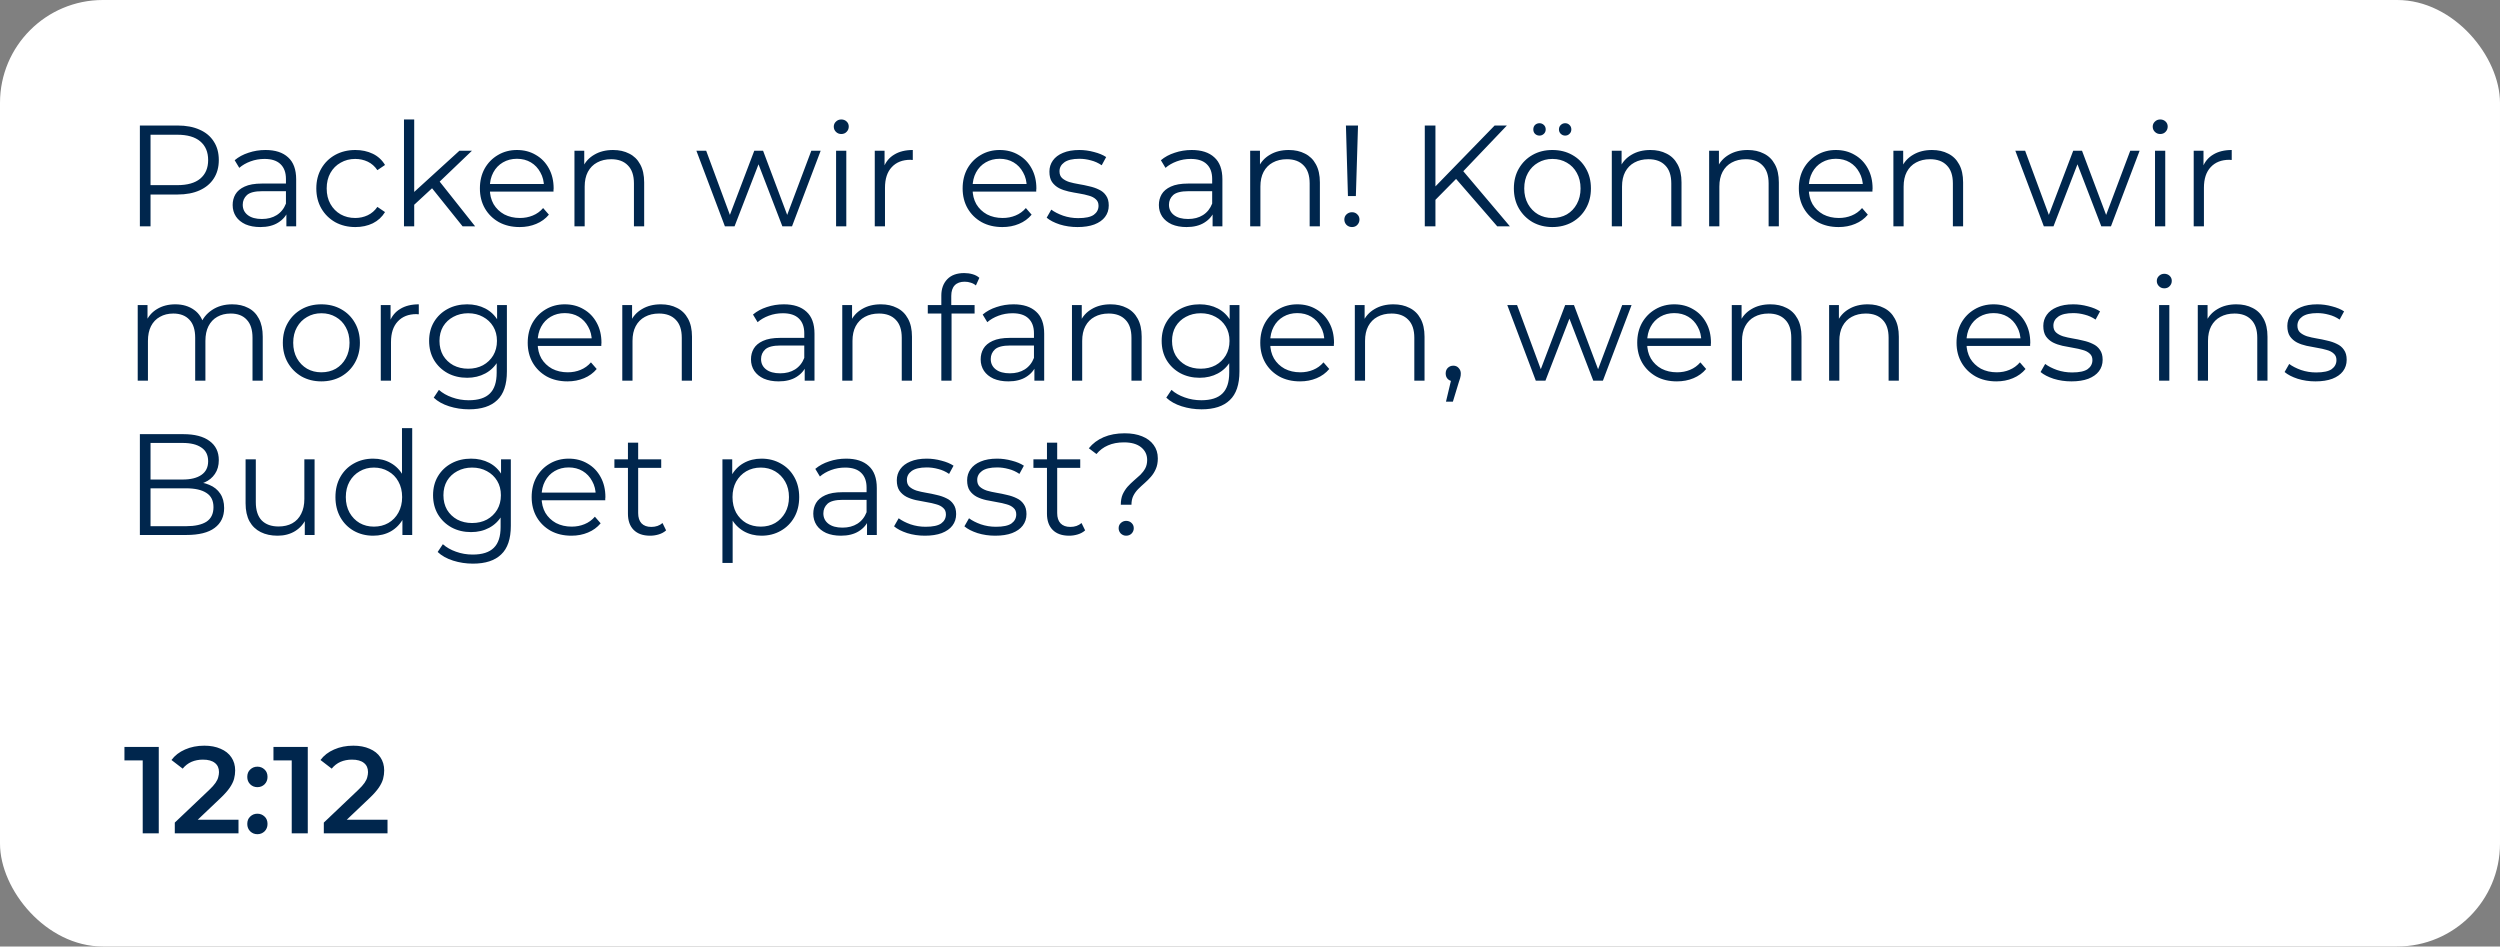
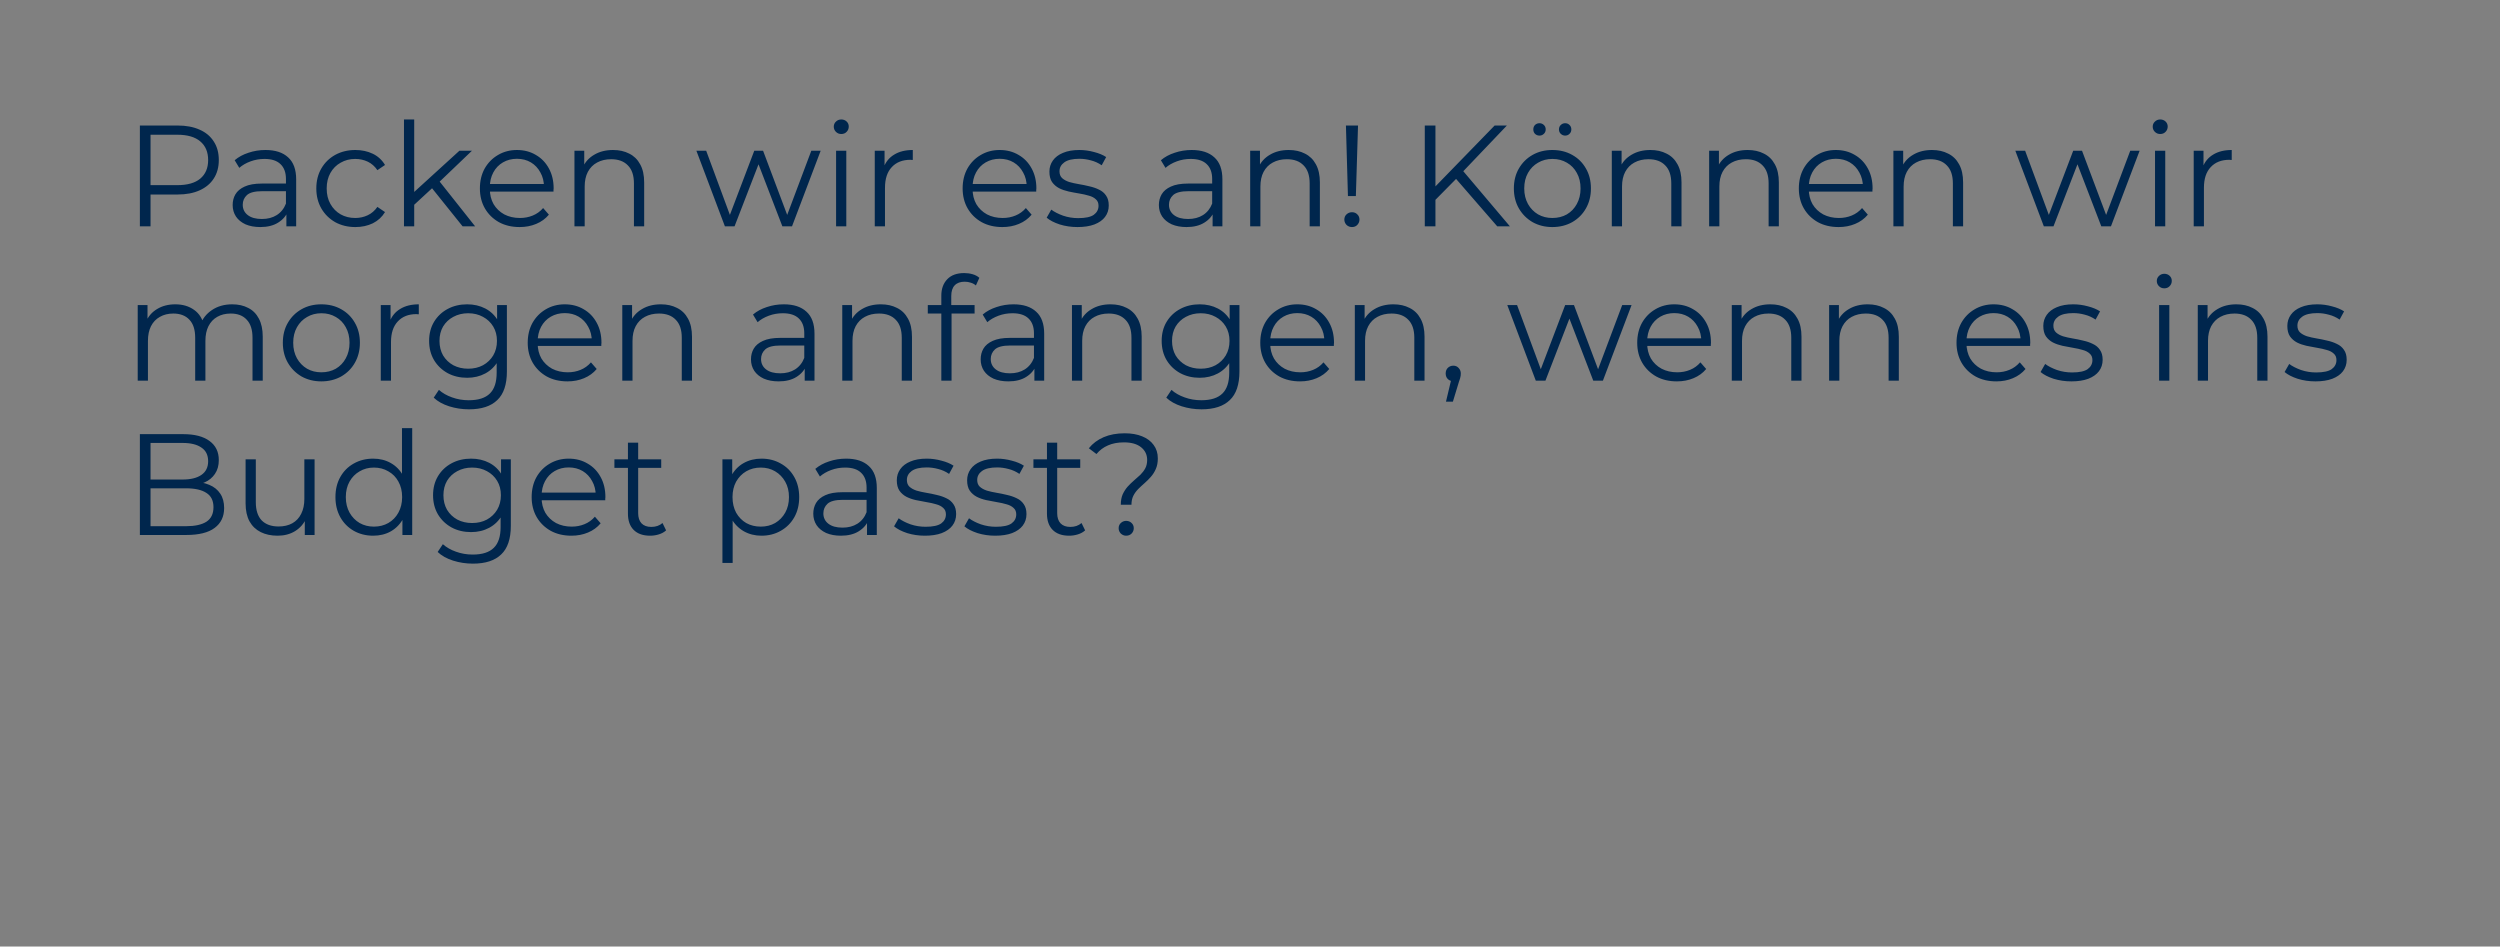
<svg xmlns="http://www.w3.org/2000/svg" width="243" height="92" viewBox="0 0 243 92" fill="none">
  <rect x="0" y="0" width="243" height="92" fill="#808080" stroke="none" />
-   <rect width="243" height="92" rx="10" fill="white" />
  <path d="M13.596 22V12.2H17.264C18.095 12.2 18.809 12.335 19.406 12.606C20.003 12.867 20.461 13.25 20.778 13.754C21.105 14.249 21.268 14.851 21.268 15.56C21.268 16.251 21.105 16.848 20.778 17.352C20.461 17.847 20.003 18.229 19.406 18.5C18.809 18.771 18.095 18.906 17.264 18.906H14.17L14.632 18.416V22H13.596ZM14.632 18.5L14.17 17.996H17.236C18.216 17.996 18.958 17.786 19.462 17.366C19.975 16.937 20.232 16.335 20.232 15.56C20.232 14.776 19.975 14.169 19.462 13.74C18.958 13.311 18.216 13.096 17.236 13.096H14.17L14.632 12.606V18.5ZM27.836 22V20.376L27.794 20.11V17.394C27.794 16.769 27.616 16.288 27.262 15.952C26.916 15.616 26.398 15.448 25.708 15.448C25.232 15.448 24.779 15.527 24.35 15.686C23.92 15.845 23.556 16.055 23.258 16.316L22.81 15.574C23.183 15.257 23.631 15.014 24.154 14.846C24.676 14.669 25.227 14.58 25.806 14.58C26.758 14.58 27.49 14.818 28.004 15.294C28.526 15.761 28.788 16.475 28.788 17.436V22H27.836ZM25.302 22.07C24.751 22.07 24.27 21.981 23.86 21.804C23.458 21.617 23.15 21.365 22.936 21.048C22.721 20.721 22.614 20.348 22.614 19.928C22.614 19.545 22.702 19.2 22.88 18.892C23.066 18.575 23.365 18.323 23.776 18.136C24.196 17.94 24.756 17.842 25.456 17.842H27.99V18.584H25.484C24.774 18.584 24.28 18.71 24 18.962C23.729 19.214 23.594 19.527 23.594 19.9C23.594 20.32 23.757 20.656 24.084 20.908C24.41 21.16 24.868 21.286 25.456 21.286C26.016 21.286 26.496 21.16 26.898 20.908C27.308 20.647 27.607 20.273 27.794 19.788L28.018 20.474C27.831 20.959 27.504 21.347 27.038 21.636C26.58 21.925 26.002 22.07 25.302 22.07ZM34.54 22.07C33.812 22.07 33.158 21.911 32.58 21.594C32.01 21.267 31.562 20.824 31.236 20.264C30.909 19.695 30.746 19.046 30.746 18.318C30.746 17.581 30.909 16.932 31.236 16.372C31.562 15.812 32.01 15.373 32.58 15.056C33.158 14.739 33.812 14.58 34.54 14.58C35.165 14.58 35.73 14.701 36.234 14.944C36.738 15.187 37.134 15.551 37.424 16.036L36.682 16.54C36.43 16.167 36.117 15.891 35.744 15.714C35.37 15.537 34.964 15.448 34.526 15.448C34.003 15.448 33.532 15.569 33.112 15.812C32.692 16.045 32.36 16.377 32.118 16.806C31.875 17.235 31.754 17.739 31.754 18.318C31.754 18.897 31.875 19.401 32.118 19.83C32.36 20.259 32.692 20.595 33.112 20.838C33.532 21.071 34.003 21.188 34.526 21.188C34.964 21.188 35.37 21.099 35.744 20.922C36.117 20.745 36.43 20.474 36.682 20.11L37.424 20.614C37.134 21.09 36.738 21.454 36.234 21.706C35.73 21.949 35.165 22.07 34.54 22.07ZM40.051 20.096L40.079 18.822L44.657 14.65H45.875L42.641 17.744L42.081 18.22L40.051 20.096ZM39.267 22V11.612H40.261V22H39.267ZM44.965 22L41.899 18.178L42.543 17.408L46.183 22H44.965ZM50.51 22.07C49.745 22.07 49.073 21.911 48.494 21.594C47.915 21.267 47.463 20.824 47.136 20.264C46.809 19.695 46.646 19.046 46.646 18.318C46.646 17.59 46.8 16.946 47.108 16.386C47.425 15.826 47.855 15.387 48.396 15.07C48.947 14.743 49.563 14.58 50.244 14.58C50.935 14.58 51.546 14.739 52.078 15.056C52.619 15.364 53.044 15.803 53.352 16.372C53.66 16.932 53.814 17.581 53.814 18.318C53.814 18.365 53.809 18.416 53.8 18.472C53.8 18.519 53.8 18.57 53.8 18.626H47.402V17.884H53.268L52.876 18.178C52.876 17.646 52.759 17.175 52.526 16.764C52.302 16.344 51.994 16.017 51.602 15.784C51.21 15.551 50.757 15.434 50.244 15.434C49.74 15.434 49.287 15.551 48.886 15.784C48.485 16.017 48.172 16.344 47.948 16.764C47.724 17.184 47.612 17.665 47.612 18.206V18.36C47.612 18.92 47.733 19.415 47.976 19.844C48.228 20.264 48.573 20.595 49.012 20.838C49.46 21.071 49.969 21.188 50.538 21.188C50.986 21.188 51.401 21.109 51.784 20.95C52.176 20.791 52.512 20.549 52.792 20.222L53.352 20.866C53.025 21.258 52.615 21.557 52.12 21.762C51.635 21.967 51.098 22.07 50.51 22.07ZM59.589 14.58C60.187 14.58 60.709 14.697 61.157 14.93C61.614 15.154 61.969 15.499 62.221 15.966C62.483 16.433 62.613 17.021 62.613 17.73V22H61.619V17.828C61.619 17.053 61.423 16.47 61.031 16.078C60.648 15.677 60.107 15.476 59.407 15.476C58.885 15.476 58.427 15.583 58.035 15.798C57.653 16.003 57.354 16.307 57.139 16.708C56.934 17.1 56.831 17.576 56.831 18.136V22H55.837V14.65H56.789V16.666L56.635 16.288C56.868 15.756 57.242 15.341 57.755 15.042C58.269 14.734 58.88 14.58 59.589 14.58ZM70.46 22L67.688 14.65H68.64L71.16 21.468H70.726L73.316 14.65H74.17L76.732 21.468H76.298L78.86 14.65H79.77L76.984 22H76.046L73.582 15.588H73.876L71.398 22H70.46ZM81.267 22V14.65H82.261V22H81.267ZM81.771 13.026C81.566 13.026 81.393 12.956 81.253 12.816C81.113 12.676 81.043 12.508 81.043 12.312C81.043 12.116 81.113 11.953 81.253 11.822C81.393 11.682 81.566 11.612 81.771 11.612C81.976 11.612 82.149 11.677 82.289 11.808C82.429 11.939 82.499 12.102 82.499 12.298C82.499 12.503 82.429 12.676 82.289 12.816C82.158 12.956 81.986 13.026 81.771 13.026ZM85.027 22V14.65H85.979V16.652L85.881 16.302C86.086 15.742 86.431 15.317 86.917 15.028C87.402 14.729 88.004 14.58 88.723 14.58V15.546C88.685 15.546 88.648 15.546 88.611 15.546C88.573 15.537 88.536 15.532 88.499 15.532C87.724 15.532 87.117 15.77 86.679 16.246C86.24 16.713 86.021 17.38 86.021 18.248V22H85.027ZM97.432 22.07C96.666 22.07 95.995 21.911 95.416 21.594C94.837 21.267 94.385 20.824 94.058 20.264C93.731 19.695 93.568 19.046 93.568 18.318C93.568 17.59 93.722 16.946 94.03 16.386C94.347 15.826 94.776 15.387 95.318 15.07C95.868 14.743 96.484 14.58 97.166 14.58C97.856 14.58 98.468 14.739 99 15.056C99.541 15.364 99.966 15.803 100.274 16.372C100.582 16.932 100.736 17.581 100.736 18.318C100.736 18.365 100.731 18.416 100.722 18.472C100.722 18.519 100.722 18.57 100.722 18.626H94.324V17.884H100.19L99.798 18.178C99.798 17.646 99.681 17.175 99.448 16.764C99.224 16.344 98.916 16.017 98.524 15.784C98.132 15.551 97.679 15.434 97.166 15.434C96.662 15.434 96.209 15.551 95.808 15.784C95.406 16.017 95.094 16.344 94.87 16.764C94.646 17.184 94.534 17.665 94.534 18.206V18.36C94.534 18.92 94.655 19.415 94.898 19.844C95.15 20.264 95.495 20.595 95.934 20.838C96.382 21.071 96.891 21.188 97.46 21.188C97.908 21.188 98.323 21.109 98.706 20.95C99.098 20.791 99.434 20.549 99.714 20.222L100.274 20.866C99.947 21.258 99.537 21.557 99.042 21.762C98.556 21.967 98.02 22.07 97.432 22.07ZM104.733 22.07C104.126 22.07 103.552 21.986 103.011 21.818C102.47 21.641 102.045 21.421 101.737 21.16L102.185 20.376C102.484 20.6 102.866 20.796 103.333 20.964C103.8 21.123 104.29 21.202 104.803 21.202C105.503 21.202 106.007 21.095 106.315 20.88C106.623 20.656 106.777 20.362 106.777 19.998C106.777 19.727 106.688 19.517 106.511 19.368C106.343 19.209 106.119 19.093 105.839 19.018C105.559 18.934 105.246 18.864 104.901 18.808C104.556 18.752 104.21 18.687 103.865 18.612C103.529 18.537 103.221 18.43 102.941 18.29C102.661 18.141 102.432 17.94 102.255 17.688C102.087 17.436 102.003 17.1 102.003 16.68C102.003 16.279 102.115 15.919 102.339 15.602C102.563 15.285 102.89 15.037 103.319 14.86C103.758 14.673 104.29 14.58 104.915 14.58C105.391 14.58 105.867 14.645 106.343 14.776C106.819 14.897 107.211 15.061 107.519 15.266L107.085 16.064C106.758 15.84 106.408 15.681 106.035 15.588C105.662 15.485 105.288 15.434 104.915 15.434C104.252 15.434 103.762 15.551 103.445 15.784C103.137 16.008 102.983 16.297 102.983 16.652C102.983 16.932 103.067 17.151 103.235 17.31C103.412 17.469 103.641 17.595 103.921 17.688C104.21 17.772 104.523 17.842 104.859 17.898C105.204 17.954 105.545 18.024 105.881 18.108C106.226 18.183 106.539 18.29 106.819 18.43C107.108 18.561 107.337 18.752 107.505 19.004C107.682 19.247 107.771 19.569 107.771 19.97C107.771 20.399 107.65 20.773 107.407 21.09C107.174 21.398 106.828 21.641 106.371 21.818C105.923 21.986 105.377 22.07 104.733 22.07ZM117.865 22V20.376L117.823 20.11V17.394C117.823 16.769 117.646 16.288 117.291 15.952C116.946 15.616 116.428 15.448 115.737 15.448C115.261 15.448 114.808 15.527 114.379 15.686C113.95 15.845 113.586 16.055 113.287 16.316L112.839 15.574C113.212 15.257 113.66 15.014 114.183 14.846C114.706 14.669 115.256 14.58 115.835 14.58C116.787 14.58 117.52 14.818 118.033 15.294C118.556 15.761 118.817 16.475 118.817 17.436V22H117.865ZM115.331 22.07C114.78 22.07 114.3 21.981 113.889 21.804C113.488 21.617 113.18 21.365 112.965 21.048C112.75 20.721 112.643 20.348 112.643 19.928C112.643 19.545 112.732 19.2 112.909 18.892C113.096 18.575 113.394 18.323 113.805 18.136C114.225 17.94 114.785 17.842 115.485 17.842H118.019V18.584H115.513C114.804 18.584 114.309 18.71 114.029 18.962C113.758 19.214 113.623 19.527 113.623 19.9C113.623 20.32 113.786 20.656 114.113 20.908C114.44 21.16 114.897 21.286 115.485 21.286C116.045 21.286 116.526 21.16 116.927 20.908C117.338 20.647 117.636 20.273 117.823 19.788L118.047 20.474C117.86 20.959 117.534 21.347 117.067 21.636C116.61 21.925 116.031 22.07 115.331 22.07ZM125.269 14.58C125.866 14.58 126.389 14.697 126.837 14.93C127.294 15.154 127.649 15.499 127.901 15.966C128.162 16.433 128.293 17.021 128.293 17.73V22H127.299V17.828C127.299 17.053 127.103 16.47 126.711 16.078C126.328 15.677 125.787 15.476 125.087 15.476C124.564 15.476 124.107 15.583 123.715 15.798C123.332 16.003 123.034 16.307 122.819 16.708C122.614 17.1 122.511 17.576 122.511 18.136V22H121.517V14.65H122.469V16.666L122.315 16.288C122.548 15.756 122.922 15.341 123.435 15.042C123.948 14.734 124.56 14.58 125.269 14.58ZM131.02 19.06L130.824 12.2H132L131.79 19.06H131.02ZM131.412 22.07C131.206 22.07 131.029 22 130.88 21.86C130.74 21.711 130.67 21.538 130.67 21.342C130.67 21.137 130.74 20.969 130.88 20.838C131.029 20.698 131.206 20.628 131.412 20.628C131.626 20.628 131.799 20.698 131.93 20.838C132.07 20.969 132.14 21.137 132.14 21.342C132.14 21.538 132.07 21.711 131.93 21.86C131.799 22 131.626 22.07 131.412 22.07ZM139.385 19.564L139.343 18.304L145.279 12.2H146.469L142.143 16.736L141.555 17.366L139.385 19.564ZM138.489 22V12.2H139.525V22H138.489ZM145.531 22L141.303 17.128L142.003 16.372L146.763 22H145.531ZM150.886 22.07C150.177 22.07 149.537 21.911 148.968 21.594C148.408 21.267 147.965 20.824 147.638 20.264C147.311 19.695 147.148 19.046 147.148 18.318C147.148 17.581 147.311 16.932 147.638 16.372C147.965 15.812 148.408 15.373 148.968 15.056C149.528 14.739 150.167 14.58 150.886 14.58C151.614 14.58 152.258 14.739 152.818 15.056C153.387 15.373 153.831 15.812 154.148 16.372C154.475 16.932 154.638 17.581 154.638 18.318C154.638 19.046 154.475 19.695 154.148 20.264C153.831 20.824 153.387 21.267 152.818 21.594C152.249 21.911 151.605 22.07 150.886 22.07ZM150.886 21.188C151.418 21.188 151.889 21.071 152.3 20.838C152.711 20.595 153.033 20.259 153.266 19.83C153.509 19.391 153.63 18.887 153.63 18.318C153.63 17.739 153.509 17.235 153.266 16.806C153.033 16.377 152.711 16.045 152.3 15.812C151.889 15.569 151.423 15.448 150.9 15.448C150.377 15.448 149.911 15.569 149.5 15.812C149.089 16.045 148.763 16.377 148.52 16.806C148.277 17.235 148.156 17.739 148.156 18.318C148.156 18.887 148.277 19.391 148.52 19.83C148.763 20.259 149.089 20.595 149.5 20.838C149.911 21.071 150.373 21.188 150.886 21.188ZM152.132 13.18C151.973 13.18 151.833 13.124 151.712 13.012C151.591 12.9 151.53 12.755 151.53 12.578C151.53 12.401 151.591 12.256 151.712 12.144C151.833 12.032 151.973 11.976 152.132 11.976C152.3 11.976 152.44 12.032 152.552 12.144C152.673 12.256 152.734 12.401 152.734 12.578C152.734 12.755 152.673 12.9 152.552 13.012C152.44 13.124 152.3 13.18 152.132 13.18ZM149.64 13.18C149.472 13.18 149.327 13.124 149.206 13.012C149.094 12.9 149.038 12.755 149.038 12.578C149.038 12.401 149.094 12.256 149.206 12.144C149.327 12.032 149.472 11.976 149.64 11.976C149.799 11.976 149.939 12.032 150.06 12.144C150.181 12.256 150.242 12.401 150.242 12.578C150.242 12.755 150.181 12.9 150.06 13.012C149.939 13.124 149.799 13.18 149.64 13.18ZM160.419 14.58C161.017 14.58 161.539 14.697 161.987 14.93C162.445 15.154 162.799 15.499 163.051 15.966C163.313 16.433 163.443 17.021 163.443 17.73V22H162.449V17.828C162.449 17.053 162.253 16.47 161.861 16.078C161.479 15.677 160.937 15.476 160.237 15.476C159.715 15.476 159.257 15.583 158.865 15.798C158.483 16.003 158.184 16.307 157.969 16.708C157.764 17.1 157.661 17.576 157.661 18.136V22H156.667V14.65H157.619V16.666L157.465 16.288C157.699 15.756 158.072 15.341 158.585 15.042C159.099 14.734 159.71 14.58 160.419 14.58ZM169.88 14.58C170.478 14.58 171 14.697 171.448 14.93C171.906 15.154 172.26 15.499 172.512 15.966C172.774 16.433 172.904 17.021 172.904 17.73V22H171.91V17.828C171.91 17.053 171.714 16.47 171.322 16.078C170.94 15.677 170.398 15.476 169.698 15.476C169.176 15.476 168.718 15.583 168.326 15.798C167.944 16.003 167.645 16.307 167.43 16.708C167.225 17.1 167.122 17.576 167.122 18.136V22H166.128V14.65H167.08V16.666L166.926 16.288C167.16 15.756 167.533 15.341 168.046 15.042C168.56 14.734 169.171 14.58 169.88 14.58ZM178.711 22.07C177.946 22.07 177.274 21.911 176.695 21.594C176.116 21.267 175.664 20.824 175.337 20.264C175.01 19.695 174.847 19.046 174.847 18.318C174.847 17.59 175.001 16.946 175.309 16.386C175.626 15.826 176.056 15.387 176.597 15.07C177.148 14.743 177.764 14.58 178.445 14.58C179.136 14.58 179.747 14.739 180.279 15.056C180.82 15.364 181.245 15.803 181.553 16.372C181.861 16.932 182.015 17.581 182.015 18.318C182.015 18.365 182.01 18.416 182.001 18.472C182.001 18.519 182.001 18.57 182.001 18.626H175.603V17.884H181.469L181.077 18.178C181.077 17.646 180.96 17.175 180.727 16.764C180.503 16.344 180.195 16.017 179.803 15.784C179.411 15.551 178.958 15.434 178.445 15.434C177.941 15.434 177.488 15.551 177.087 15.784C176.686 16.017 176.373 16.344 176.149 16.764C175.925 17.184 175.813 17.665 175.813 18.206V18.36C175.813 18.92 175.934 19.415 176.177 19.844C176.429 20.264 176.774 20.595 177.213 20.838C177.661 21.071 178.17 21.188 178.739 21.188C179.187 21.188 179.602 21.109 179.985 20.95C180.377 20.791 180.713 20.549 180.993 20.222L181.553 20.866C181.226 21.258 180.816 21.557 180.321 21.762C179.836 21.967 179.299 22.07 178.711 22.07ZM187.79 14.58C188.388 14.58 188.91 14.697 189.358 14.93C189.816 15.154 190.17 15.499 190.422 15.966C190.684 16.433 190.814 17.021 190.814 17.73V22H189.82V17.828C189.82 17.053 189.624 16.47 189.232 16.078C188.85 15.677 188.308 15.476 187.608 15.476C187.086 15.476 186.628 15.583 186.236 15.798C185.854 16.003 185.555 16.307 185.34 16.708C185.135 17.1 185.032 17.576 185.032 18.136V22H184.038V14.65H184.99V16.666L184.836 16.288C185.07 15.756 185.443 15.341 185.956 15.042C186.47 14.734 187.081 14.58 187.79 14.58ZM198.661 22L195.889 14.65H196.841L199.361 21.468H198.927L201.517 14.65H202.371L204.933 21.468H204.499L207.061 14.65H207.971L205.185 22H204.247L201.783 15.588H202.077L199.599 22H198.661ZM209.468 22V14.65H210.462V22H209.468ZM209.972 13.026C209.767 13.026 209.594 12.956 209.454 12.816C209.314 12.676 209.244 12.508 209.244 12.312C209.244 12.116 209.314 11.953 209.454 11.822C209.594 11.682 209.767 11.612 209.972 11.612C210.177 11.612 210.35 11.677 210.49 11.808C210.63 11.939 210.7 12.102 210.7 12.298C210.7 12.503 210.63 12.676 210.49 12.816C210.359 12.956 210.187 13.026 209.972 13.026ZM213.228 22V14.65H214.18V16.652L214.082 16.302C214.287 15.742 214.632 15.317 215.118 15.028C215.603 14.729 216.205 14.58 216.924 14.58V15.546C216.886 15.546 216.849 15.546 216.812 15.546C216.774 15.537 216.737 15.532 216.7 15.532C215.925 15.532 215.318 15.77 214.88 16.246C214.441 16.713 214.222 17.38 214.222 18.248V22H213.228ZM22.57 29.58C23.167 29.58 23.685 29.697 24.124 29.93C24.572 30.154 24.917 30.499 25.16 30.966C25.412 31.433 25.538 32.021 25.538 32.73V37H24.544V32.828C24.544 32.053 24.357 31.47 23.984 31.078C23.62 30.677 23.102 30.476 22.43 30.476C21.926 30.476 21.487 30.583 21.114 30.798C20.75 31.003 20.465 31.307 20.26 31.708C20.064 32.1 19.966 32.576 19.966 33.136V37H18.972V32.828C18.972 32.053 18.785 31.47 18.412 31.078C18.039 30.677 17.516 30.476 16.844 30.476C16.349 30.476 15.915 30.583 15.542 30.798C15.169 31.003 14.879 31.307 14.674 31.708C14.478 32.1 14.38 32.576 14.38 33.136V37H13.386V29.65H14.338V31.638L14.184 31.288C14.408 30.756 14.767 30.341 15.262 30.042C15.766 29.734 16.359 29.58 17.04 29.58C17.759 29.58 18.37 29.762 18.874 30.126C19.378 30.481 19.705 31.017 19.854 31.736L19.462 31.582C19.677 30.985 20.055 30.504 20.596 30.14C21.147 29.767 21.805 29.58 22.57 29.58ZM31.23 37.07C30.52 37.07 29.881 36.911 29.312 36.594C28.752 36.267 28.308 35.824 27.982 35.264C27.655 34.695 27.492 34.046 27.492 33.318C27.492 32.581 27.655 31.932 27.982 31.372C28.308 30.812 28.752 30.373 29.312 30.056C29.872 29.739 30.511 29.58 31.23 29.58C31.958 29.58 32.602 29.739 33.162 30.056C33.731 30.373 34.174 30.812 34.492 31.372C34.818 31.932 34.982 32.581 34.982 33.318C34.982 34.046 34.818 34.695 34.492 35.264C34.174 35.824 33.731 36.267 33.162 36.594C32.592 36.911 31.948 37.07 31.23 37.07ZM31.23 36.188C31.762 36.188 32.233 36.071 32.644 35.838C33.054 35.595 33.376 35.259 33.61 34.83C33.852 34.391 33.974 33.887 33.974 33.318C33.974 32.739 33.852 32.235 33.61 31.806C33.376 31.377 33.054 31.045 32.644 30.812C32.233 30.569 31.766 30.448 31.244 30.448C30.721 30.448 30.254 30.569 29.844 30.812C29.433 31.045 29.106 31.377 28.864 31.806C28.621 32.235 28.5 32.739 28.5 33.318C28.5 33.887 28.621 34.391 28.864 34.83C29.106 35.259 29.433 35.595 29.844 35.838C30.254 36.071 30.716 36.188 31.23 36.188ZM37.011 37V29.65H37.963V31.652L37.865 31.302C38.07 30.742 38.416 30.317 38.901 30.028C39.386 29.729 39.988 29.58 40.707 29.58V30.546C40.67 30.546 40.632 30.546 40.595 30.546C40.558 30.537 40.52 30.532 40.483 30.532C39.708 30.532 39.102 30.77 38.663 31.246C38.224 31.713 38.005 32.38 38.005 33.248V37H37.011ZM45.588 39.786C44.916 39.786 44.272 39.688 43.656 39.492C43.04 39.296 42.541 39.016 42.158 38.652L42.662 37.896C43.008 38.204 43.432 38.447 43.936 38.624C44.45 38.811 44.991 38.904 45.56 38.904C46.494 38.904 47.18 38.685 47.618 38.246C48.057 37.817 48.276 37.145 48.276 36.23V34.396L48.416 33.136L48.318 31.876V29.65H49.27V36.104C49.27 37.373 48.958 38.302 48.332 38.89C47.716 39.487 46.802 39.786 45.588 39.786ZM45.406 36.72C44.706 36.72 44.076 36.571 43.516 36.272C42.956 35.964 42.513 35.539 42.186 34.998C41.869 34.457 41.71 33.836 41.71 33.136C41.71 32.436 41.869 31.82 42.186 31.288C42.513 30.747 42.956 30.327 43.516 30.028C44.076 29.729 44.706 29.58 45.406 29.58C46.06 29.58 46.648 29.715 47.17 29.986C47.693 30.257 48.108 30.658 48.416 31.19C48.724 31.722 48.878 32.371 48.878 33.136C48.878 33.901 48.724 34.55 48.416 35.082C48.108 35.614 47.693 36.02 47.17 36.3C46.648 36.58 46.06 36.72 45.406 36.72ZM45.504 35.838C46.046 35.838 46.526 35.726 46.946 35.502C47.366 35.269 47.698 34.951 47.94 34.55C48.183 34.139 48.304 33.668 48.304 33.136C48.304 32.604 48.183 32.137 47.94 31.736C47.698 31.335 47.366 31.022 46.946 30.798C46.526 30.565 46.046 30.448 45.504 30.448C44.972 30.448 44.492 30.565 44.062 30.798C43.642 31.022 43.311 31.335 43.068 31.736C42.835 32.137 42.718 32.604 42.718 33.136C42.718 33.668 42.835 34.139 43.068 34.55C43.311 34.951 43.642 35.269 44.062 35.502C44.492 35.726 44.972 35.838 45.504 35.838ZM55.158 37.07C54.393 37.07 53.721 36.911 53.142 36.594C52.564 36.267 52.111 35.824 51.784 35.264C51.458 34.695 51.294 34.046 51.294 33.318C51.294 32.59 51.448 31.946 51.756 31.386C52.074 30.826 52.503 30.387 53.044 30.07C53.595 29.743 54.211 29.58 54.892 29.58C55.583 29.58 56.194 29.739 56.726 30.056C57.268 30.364 57.692 30.803 58 31.372C58.308 31.932 58.462 32.581 58.462 33.318C58.462 33.365 58.458 33.416 58.448 33.472C58.448 33.519 58.448 33.57 58.448 33.626H52.05V32.884H57.916L57.524 33.178C57.524 32.646 57.408 32.175 57.174 31.764C56.95 31.344 56.642 31.017 56.25 30.784C55.858 30.551 55.406 30.434 54.892 30.434C54.388 30.434 53.936 30.551 53.534 30.784C53.133 31.017 52.82 31.344 52.596 31.764C52.372 32.184 52.26 32.665 52.26 33.206V33.36C52.26 33.92 52.382 34.415 52.624 34.844C52.876 35.264 53.222 35.595 53.66 35.838C54.108 36.071 54.617 36.188 55.186 36.188C55.634 36.188 56.05 36.109 56.432 35.95C56.824 35.791 57.16 35.549 57.44 35.222L58 35.866C57.674 36.258 57.263 36.557 56.768 36.762C56.283 36.967 55.746 37.07 55.158 37.07ZM64.238 29.58C64.835 29.58 65.358 29.697 65.806 29.93C66.263 30.154 66.618 30.499 66.87 30.966C67.131 31.433 67.262 32.021 67.262 32.73V37H66.268V32.828C66.268 32.053 66.072 31.47 65.68 31.078C65.297 30.677 64.756 30.476 64.056 30.476C63.533 30.476 63.076 30.583 62.684 30.798C62.301 31.003 62.002 31.307 61.788 31.708C61.582 32.1 61.48 32.576 61.48 33.136V37H60.486V29.65H61.438V31.666L61.284 31.288C61.517 30.756 61.89 30.341 62.404 30.042C62.917 29.734 63.528 29.58 64.238 29.58ZM78.217 37V35.376L78.175 35.11V32.394C78.175 31.769 77.997 31.288 77.643 30.952C77.297 30.616 76.779 30.448 76.089 30.448C75.613 30.448 75.16 30.527 74.731 30.686C74.301 30.845 73.937 31.055 73.639 31.316L73.191 30.574C73.564 30.257 74.012 30.014 74.535 29.846C75.057 29.669 75.608 29.58 76.187 29.58C77.139 29.58 77.871 29.818 78.385 30.294C78.907 30.761 79.169 31.475 79.169 32.436V37H78.217ZM75.683 37.07C75.132 37.07 74.651 36.981 74.241 36.804C73.839 36.617 73.531 36.365 73.317 36.048C73.102 35.721 72.995 35.348 72.995 34.928C72.995 34.545 73.083 34.2 73.261 33.892C73.447 33.575 73.746 33.323 74.157 33.136C74.577 32.94 75.137 32.842 75.837 32.842H78.371V33.584H75.865C75.155 33.584 74.661 33.71 74.381 33.962C74.11 34.214 73.975 34.527 73.975 34.9C73.975 35.32 74.138 35.656 74.465 35.908C74.791 36.16 75.249 36.286 75.837 36.286C76.397 36.286 76.877 36.16 77.279 35.908C77.689 35.647 77.988 35.273 78.175 34.788L78.399 35.474C78.212 35.959 77.885 36.347 77.419 36.636C76.961 36.925 76.383 37.07 75.683 37.07ZM85.62 29.58C86.218 29.58 86.74 29.697 87.188 29.93C87.646 30.154 88 30.499 88.252 30.966C88.514 31.433 88.644 32.021 88.644 32.73V37H87.65V32.828C87.65 32.053 87.454 31.47 87.062 31.078C86.68 30.677 86.138 30.476 85.438 30.476C84.916 30.476 84.458 30.583 84.066 30.798C83.684 31.003 83.385 31.307 83.17 31.708C82.965 32.1 82.862 32.576 82.862 33.136V37H81.868V29.65H82.82V31.666L82.666 31.288C82.9 30.756 83.273 30.341 83.786 30.042C84.3 29.734 84.911 29.58 85.62 29.58ZM91.497 37V28.726C91.497 28.073 91.689 27.545 92.071 27.144C92.454 26.743 93.005 26.542 93.723 26.542C94.003 26.542 94.274 26.579 94.535 26.654C94.797 26.729 95.016 26.845 95.193 27.004L94.857 27.746C94.717 27.625 94.554 27.536 94.367 27.48C94.181 27.415 93.98 27.382 93.765 27.382C93.345 27.382 93.023 27.499 92.799 27.732C92.575 27.965 92.463 28.311 92.463 28.768V29.888L92.491 30.35V37H91.497ZM90.181 30.476V29.65H94.731V30.476H90.181ZM100.543 37V35.376L100.501 35.11V32.394C100.501 31.769 100.323 31.288 99.969 30.952C99.623 30.616 99.105 30.448 98.415 30.448C97.939 30.448 97.486 30.527 97.057 30.686C96.627 30.845 96.263 31.055 95.965 31.316L95.517 30.574C95.89 30.257 96.338 30.014 96.861 29.846C97.383 29.669 97.934 29.58 98.513 29.58C99.465 29.58 100.197 29.818 100.711 30.294C101.233 30.761 101.495 31.475 101.495 32.436V37H100.543ZM98.009 37.07C97.458 37.07 96.977 36.981 96.567 36.804C96.165 36.617 95.857 36.365 95.643 36.048C95.428 35.721 95.321 35.348 95.321 34.928C95.321 34.545 95.409 34.2 95.587 33.892C95.773 33.575 96.072 33.323 96.483 33.136C96.903 32.94 97.463 32.842 98.163 32.842H100.697V33.584H98.191C97.481 33.584 96.987 33.71 96.707 33.962C96.436 34.214 96.301 34.527 96.301 34.9C96.301 35.32 96.464 35.656 96.791 35.908C97.117 36.16 97.575 36.286 98.163 36.286C98.723 36.286 99.203 36.16 99.605 35.908C100.015 35.647 100.314 35.273 100.501 34.788L100.725 35.474C100.538 35.959 100.211 36.347 99.745 36.636C99.287 36.925 98.709 37.07 98.009 37.07ZM107.947 29.58C108.544 29.58 109.067 29.697 109.515 29.93C109.972 30.154 110.327 30.499 110.579 30.966C110.84 31.433 110.971 32.021 110.971 32.73V37H109.977V32.828C109.977 32.053 109.781 31.47 109.389 31.078C109.006 30.677 108.465 30.476 107.765 30.476C107.242 30.476 106.785 30.583 106.393 30.798C106.01 31.003 105.711 31.307 105.497 31.708C105.291 32.1 105.189 32.576 105.189 33.136V37H104.195V29.65H105.147V31.666L104.993 31.288C105.226 30.756 105.599 30.341 106.113 30.042C106.626 29.734 107.237 29.58 107.947 29.58ZM116.792 39.786C116.12 39.786 115.476 39.688 114.86 39.492C114.244 39.296 113.744 39.016 113.362 38.652L113.866 37.896C114.211 38.204 114.636 38.447 115.14 38.624C115.653 38.811 116.194 38.904 116.764 38.904C117.697 38.904 118.383 38.685 118.822 38.246C119.26 37.817 119.48 37.145 119.48 36.23V34.396L119.62 33.136L119.522 31.876V29.65H120.474V36.104C120.474 37.373 120.161 38.302 119.536 38.89C118.92 39.487 118.005 39.786 116.792 39.786ZM116.61 36.72C115.91 36.72 115.28 36.571 114.72 36.272C114.16 35.964 113.716 35.539 113.39 34.998C113.072 34.457 112.914 33.836 112.914 33.136C112.914 32.436 113.072 31.82 113.39 31.288C113.716 30.747 114.16 30.327 114.72 30.028C115.28 29.729 115.91 29.58 116.61 29.58C117.263 29.58 117.851 29.715 118.374 29.986C118.896 30.257 119.312 30.658 119.62 31.19C119.928 31.722 120.082 32.371 120.082 33.136C120.082 33.901 119.928 34.55 119.62 35.082C119.312 35.614 118.896 36.02 118.374 36.3C117.851 36.58 117.263 36.72 116.61 36.72ZM116.708 35.838C117.249 35.838 117.73 35.726 118.15 35.502C118.57 35.269 118.901 34.951 119.144 34.55C119.386 34.139 119.508 33.668 119.508 33.136C119.508 32.604 119.386 32.137 119.144 31.736C118.901 31.335 118.57 31.022 118.15 30.798C117.73 30.565 117.249 30.448 116.708 30.448C116.176 30.448 115.695 30.565 115.266 30.798C114.846 31.022 114.514 31.335 114.272 31.736C114.038 32.137 113.922 32.604 113.922 33.136C113.922 33.668 114.038 34.139 114.272 34.55C114.514 34.951 114.846 35.269 115.266 35.502C115.695 35.726 116.176 35.838 116.708 35.838ZM126.362 37.07C125.596 37.07 124.924 36.911 124.346 36.594C123.767 36.267 123.314 35.824 122.988 35.264C122.661 34.695 122.498 34.046 122.498 33.318C122.498 32.59 122.652 31.946 122.96 31.386C123.277 30.826 123.706 30.387 124.248 30.07C124.798 29.743 125.414 29.58 126.096 29.58C126.786 29.58 127.398 29.739 127.93 30.056C128.471 30.364 128.896 30.803 129.204 31.372C129.512 31.932 129.666 32.581 129.666 33.318C129.666 33.365 129.661 33.416 129.652 33.472C129.652 33.519 129.652 33.57 129.652 33.626H123.254V32.884H129.12L128.728 33.178C128.728 32.646 128.611 32.175 128.378 31.764C128.154 31.344 127.846 31.017 127.454 30.784C127.062 30.551 126.609 30.434 126.096 30.434C125.592 30.434 125.139 30.551 124.738 30.784C124.336 31.017 124.024 31.344 123.8 31.764C123.576 32.184 123.464 32.665 123.464 33.206V33.36C123.464 33.92 123.585 34.415 123.828 34.844C124.08 35.264 124.425 35.595 124.864 35.838C125.312 36.071 125.82 36.188 126.39 36.188C126.838 36.188 127.253 36.109 127.636 35.95C128.028 35.791 128.364 35.549 128.644 35.222L129.204 35.866C128.877 36.258 128.466 36.557 127.972 36.762C127.486 36.967 126.95 37.07 126.362 37.07ZM135.441 29.58C136.038 29.58 136.561 29.697 137.009 29.93C137.466 30.154 137.821 30.499 138.073 30.966C138.334 31.433 138.465 32.021 138.465 32.73V37H137.471V32.828C137.471 32.053 137.275 31.47 136.883 31.078C136.5 30.677 135.959 30.476 135.259 30.476C134.736 30.476 134.279 30.583 133.887 30.798C133.504 31.003 133.205 31.307 132.991 31.708C132.785 32.1 132.683 32.576 132.683 33.136V37H131.689V29.65H132.641V31.666L132.487 31.288C132.72 30.756 133.093 30.341 133.607 30.042C134.12 29.734 134.731 29.58 135.441 29.58ZM140.548 39.044L141.164 36.454L141.276 37.056C141.061 37.056 140.879 36.986 140.73 36.846C140.59 36.706 140.52 36.524 140.52 36.3C140.52 36.076 140.59 35.894 140.73 35.754C140.879 35.614 141.056 35.544 141.262 35.544C141.476 35.544 141.649 35.619 141.78 35.768C141.92 35.917 141.99 36.095 141.99 36.3C141.99 36.375 141.985 36.449 141.976 36.524C141.966 36.599 141.948 36.683 141.92 36.776C141.892 36.869 141.854 36.981 141.808 37.112L141.22 39.044H140.548ZM149.279 37L146.507 29.65H147.459L149.979 36.468H149.545L152.135 29.65H152.989L155.551 36.468H155.117L157.679 29.65H158.589L155.803 37H154.865L152.401 30.588H152.695L150.217 37H149.279ZM163.002 37.07C162.237 37.07 161.565 36.911 160.986 36.594C160.407 36.267 159.955 35.824 159.628 35.264C159.301 34.695 159.138 34.046 159.138 33.318C159.138 32.59 159.292 31.946 159.6 31.386C159.917 30.826 160.347 30.387 160.888 30.07C161.439 29.743 162.055 29.58 162.736 29.58C163.427 29.58 164.038 29.739 164.57 30.056C165.111 30.364 165.536 30.803 165.844 31.372C166.152 31.932 166.306 32.581 166.306 33.318C166.306 33.365 166.301 33.416 166.292 33.472C166.292 33.519 166.292 33.57 166.292 33.626H159.894V32.884H165.76L165.368 33.178C165.368 32.646 165.251 32.175 165.018 31.764C164.794 31.344 164.486 31.017 164.094 30.784C163.702 30.551 163.249 30.434 162.736 30.434C162.232 30.434 161.779 30.551 161.378 30.784C160.977 31.017 160.664 31.344 160.44 31.764C160.216 32.184 160.104 32.665 160.104 33.206V33.36C160.104 33.92 160.225 34.415 160.468 34.844C160.72 35.264 161.065 35.595 161.504 35.838C161.952 36.071 162.461 36.188 163.03 36.188C163.478 36.188 163.893 36.109 164.276 35.95C164.668 35.791 165.004 35.549 165.284 35.222L165.844 35.866C165.517 36.258 165.107 36.557 164.612 36.762C164.127 36.967 163.59 37.07 163.002 37.07ZM172.081 29.58C172.679 29.58 173.201 29.697 173.649 29.93C174.107 30.154 174.461 30.499 174.713 30.966C174.975 31.433 175.105 32.021 175.105 32.73V37H174.111V32.828C174.111 32.053 173.915 31.47 173.523 31.078C173.141 30.677 172.599 30.476 171.899 30.476C171.377 30.476 170.919 30.583 170.527 30.798C170.145 31.003 169.846 31.307 169.631 31.708C169.426 32.1 169.323 32.576 169.323 33.136V37H168.329V29.65H169.281V31.666L169.127 31.288C169.361 30.756 169.734 30.341 170.247 30.042C170.761 29.734 171.372 29.58 172.081 29.58ZM181.542 29.58C182.14 29.58 182.662 29.697 183.11 29.93C183.568 30.154 183.922 30.499 184.174 30.966C184.436 31.433 184.566 32.021 184.566 32.73V37H183.572V32.828C183.572 32.053 183.376 31.47 182.984 31.078C182.602 30.677 182.06 30.476 181.36 30.476C180.838 30.476 180.38 30.583 179.988 30.798C179.606 31.003 179.307 31.307 179.092 31.708C178.887 32.1 178.784 32.576 178.784 33.136V37H177.79V29.65H178.742V31.666L178.588 31.288C178.822 30.756 179.195 30.341 179.708 30.042C180.222 29.734 180.833 29.58 181.542 29.58ZM194.037 37.07C193.272 37.07 192.6 36.911 192.021 36.594C191.443 36.267 190.99 35.824 190.663 35.264C190.337 34.695 190.173 34.046 190.173 33.318C190.173 32.59 190.327 31.946 190.635 31.386C190.953 30.826 191.382 30.387 191.923 30.07C192.474 29.743 193.09 29.58 193.771 29.58C194.462 29.58 195.073 29.739 195.605 30.056C196.147 30.364 196.571 30.803 196.879 31.372C197.187 31.932 197.341 32.581 197.341 33.318C197.341 33.365 197.337 33.416 197.327 33.472C197.327 33.519 197.327 33.57 197.327 33.626H190.929V32.884H196.795L196.403 33.178C196.403 32.646 196.287 32.175 196.053 31.764C195.829 31.344 195.521 31.017 195.129 30.784C194.737 30.551 194.285 30.434 193.771 30.434C193.267 30.434 192.815 30.551 192.413 30.784C192.012 31.017 191.699 31.344 191.475 31.764C191.251 32.184 191.139 32.665 191.139 33.206V33.36C191.139 33.92 191.261 34.415 191.503 34.844C191.755 35.264 192.101 35.595 192.539 35.838C192.987 36.071 193.496 36.188 194.065 36.188C194.513 36.188 194.929 36.109 195.311 35.95C195.703 35.791 196.039 35.549 196.319 35.222L196.879 35.866C196.553 36.258 196.142 36.557 195.647 36.762C195.162 36.967 194.625 37.07 194.037 37.07ZM201.339 37.07C200.732 37.07 200.158 36.986 199.617 36.818C199.075 36.641 198.651 36.421 198.343 36.16L198.791 35.376C199.089 35.6 199.472 35.796 199.939 35.964C200.405 36.123 200.895 36.202 201.409 36.202C202.109 36.202 202.613 36.095 202.921 35.88C203.229 35.656 203.383 35.362 203.383 34.998C203.383 34.727 203.294 34.517 203.117 34.368C202.949 34.209 202.725 34.093 202.445 34.018C202.165 33.934 201.852 33.864 201.507 33.808C201.161 33.752 200.816 33.687 200.471 33.612C200.135 33.537 199.827 33.43 199.547 33.29C199.267 33.141 199.038 32.94 198.861 32.688C198.693 32.436 198.609 32.1 198.609 31.68C198.609 31.279 198.721 30.919 198.945 30.602C199.169 30.285 199.495 30.037 199.925 29.86C200.363 29.673 200.895 29.58 201.521 29.58C201.997 29.58 202.473 29.645 202.949 29.776C203.425 29.897 203.817 30.061 204.125 30.266L203.691 31.064C203.364 30.84 203.014 30.681 202.641 30.588C202.267 30.485 201.894 30.434 201.521 30.434C200.858 30.434 200.368 30.551 200.051 30.784C199.743 31.008 199.589 31.297 199.589 31.652C199.589 31.932 199.673 32.151 199.841 32.31C200.018 32.469 200.247 32.595 200.527 32.688C200.816 32.772 201.129 32.842 201.465 32.898C201.81 32.954 202.151 33.024 202.487 33.108C202.832 33.183 203.145 33.29 203.425 33.43C203.714 33.561 203.943 33.752 204.111 34.004C204.288 34.247 204.377 34.569 204.377 34.97C204.377 35.399 204.255 35.773 204.013 36.09C203.779 36.398 203.434 36.641 202.977 36.818C202.529 36.986 201.983 37.07 201.339 37.07ZM209.865 37V29.65H210.859V37H209.865ZM210.369 28.026C210.163 28.026 209.991 27.956 209.851 27.816C209.711 27.676 209.641 27.508 209.641 27.312C209.641 27.116 209.711 26.953 209.851 26.822C209.991 26.682 210.163 26.612 210.369 26.612C210.574 26.612 210.747 26.677 210.887 26.808C211.027 26.939 211.097 27.102 211.097 27.298C211.097 27.503 211.027 27.676 210.887 27.816C210.756 27.956 210.583 28.026 210.369 28.026ZM217.376 29.58C217.974 29.58 218.496 29.697 218.944 29.93C219.402 30.154 219.756 30.499 220.008 30.966C220.27 31.433 220.4 32.021 220.4 32.73V37H219.406V32.828C219.406 32.053 219.21 31.47 218.818 31.078C218.436 30.677 217.894 30.476 217.194 30.476C216.672 30.476 216.214 30.583 215.822 30.798C215.44 31.003 215.141 31.307 214.926 31.708C214.721 32.1 214.618 32.576 214.618 33.136V37H213.624V29.65H214.576V31.666L214.422 31.288C214.656 30.756 215.029 30.341 215.542 30.042C216.056 29.734 216.667 29.58 217.376 29.58ZM225.059 37.07C224.453 37.07 223.879 36.986 223.337 36.818C222.796 36.641 222.371 36.421 222.063 36.16L222.511 35.376C222.81 35.6 223.193 35.796 223.659 35.964C224.126 36.123 224.616 36.202 225.129 36.202C225.829 36.202 226.333 36.095 226.641 35.88C226.949 35.656 227.103 35.362 227.103 34.998C227.103 34.727 227.015 34.517 226.837 34.368C226.669 34.209 226.445 34.093 226.165 34.018C225.885 33.934 225.573 33.864 225.227 33.808C224.882 33.752 224.537 33.687 224.191 33.612C223.855 33.537 223.547 33.43 223.267 33.29C222.987 33.141 222.759 32.94 222.581 32.688C222.413 32.436 222.329 32.1 222.329 31.68C222.329 31.279 222.441 30.919 222.665 30.602C222.889 30.285 223.216 30.037 223.645 29.86C224.084 29.673 224.616 29.58 225.241 29.58C225.717 29.58 226.193 29.645 226.669 29.776C227.145 29.897 227.537 30.061 227.845 30.266L227.411 31.064C227.085 30.84 226.735 30.681 226.361 30.588C225.988 30.485 225.615 30.434 225.241 30.434C224.579 30.434 224.089 30.551 223.771 30.784C223.463 31.008 223.309 31.297 223.309 31.652C223.309 31.932 223.393 32.151 223.561 32.31C223.739 32.469 223.967 32.595 224.247 32.688C224.537 32.772 224.849 32.842 225.185 32.898C225.531 32.954 225.871 33.024 226.207 33.108C226.553 33.183 226.865 33.29 227.145 33.43C227.435 33.561 227.663 33.752 227.831 34.004C228.009 34.247 228.097 34.569 228.097 34.97C228.097 35.399 227.976 35.773 227.733 36.09C227.5 36.398 227.155 36.641 226.697 36.818C226.249 36.986 225.703 37.07 225.059 37.07ZM13.596 52V42.2H17.824C18.916 42.2 19.761 42.419 20.358 42.858C20.965 43.297 21.268 43.917 21.268 44.72C21.268 45.252 21.142 45.7 20.89 46.064C20.647 46.428 20.311 46.703 19.882 46.89C19.462 47.077 19 47.17 18.496 47.17L18.734 46.834C19.359 46.834 19.896 46.932 20.344 47.128C20.801 47.315 21.156 47.599 21.408 47.982C21.66 48.355 21.786 48.822 21.786 49.382C21.786 50.213 21.478 50.857 20.862 51.314C20.255 51.771 19.336 52 18.104 52H13.596ZM14.632 51.146H18.09C18.949 51.146 19.607 51.001 20.064 50.712C20.521 50.413 20.75 49.942 20.75 49.298C20.75 48.663 20.521 48.201 20.064 47.912C19.607 47.613 18.949 47.464 18.09 47.464H14.52V46.61H17.754C18.538 46.61 19.145 46.461 19.574 46.162C20.013 45.863 20.232 45.42 20.232 44.832C20.232 44.235 20.013 43.791 19.574 43.502C19.145 43.203 18.538 43.054 17.754 43.054H14.632V51.146ZM26.979 52.07C26.353 52.07 25.807 51.953 25.341 51.72C24.874 51.487 24.51 51.137 24.249 50.67C23.997 50.203 23.871 49.62 23.871 48.92V44.65H24.865V48.808C24.865 49.592 25.056 50.185 25.439 50.586C25.831 50.978 26.377 51.174 27.077 51.174C27.59 51.174 28.033 51.071 28.407 50.866C28.789 50.651 29.079 50.343 29.275 49.942C29.48 49.541 29.583 49.06 29.583 48.5V44.65H30.577V52H29.625V49.984L29.779 50.348C29.545 50.889 29.181 51.314 28.687 51.622C28.201 51.921 27.632 52.07 26.979 52.07ZM36.273 52.07C35.573 52.07 34.943 51.911 34.383 51.594C33.832 51.277 33.398 50.838 33.081 50.278C32.764 49.709 32.605 49.055 32.605 48.318C32.605 47.571 32.764 46.918 33.081 46.358C33.398 45.798 33.832 45.364 34.383 45.056C34.943 44.739 35.573 44.58 36.273 44.58C36.917 44.58 37.491 44.725 37.995 45.014C38.508 45.303 38.914 45.728 39.213 46.288C39.521 46.839 39.675 47.515 39.675 48.318C39.675 49.111 39.526 49.788 39.227 50.348C38.928 50.908 38.522 51.337 38.009 51.636C37.505 51.925 36.926 52.07 36.273 52.07ZM36.343 51.188C36.866 51.188 37.332 51.071 37.743 50.838C38.163 50.595 38.49 50.259 38.723 49.83C38.966 49.391 39.087 48.887 39.087 48.318C39.087 47.739 38.966 47.235 38.723 46.806C38.49 46.377 38.163 46.045 37.743 45.812C37.332 45.569 36.866 45.448 36.343 45.448C35.83 45.448 35.368 45.569 34.957 45.812C34.546 46.045 34.22 46.377 33.977 46.806C33.734 47.235 33.613 47.739 33.613 48.318C33.613 48.887 33.734 49.391 33.977 49.83C34.22 50.259 34.546 50.595 34.957 50.838C35.368 51.071 35.83 51.188 36.343 51.188ZM39.115 52V49.788L39.213 48.304L39.073 46.82V41.612H40.067V52H39.115ZM45.971 54.786C45.299 54.786 44.655 54.688 44.039 54.492C43.423 54.296 42.924 54.016 42.541 53.652L43.045 52.896C43.391 53.204 43.815 53.447 44.319 53.624C44.833 53.811 45.374 53.904 45.943 53.904C46.877 53.904 47.563 53.685 48.001 53.246C48.44 52.817 48.659 52.145 48.659 51.23V49.396L48.799 48.136L48.701 46.876V44.65H49.653V51.104C49.653 52.373 49.341 53.302 48.715 53.89C48.099 54.487 47.185 54.786 45.971 54.786ZM45.789 51.72C45.089 51.72 44.459 51.571 43.899 51.272C43.339 50.964 42.896 50.539 42.569 49.998C42.252 49.457 42.093 48.836 42.093 48.136C42.093 47.436 42.252 46.82 42.569 46.288C42.896 45.747 43.339 45.327 43.899 45.028C44.459 44.729 45.089 44.58 45.789 44.58C46.443 44.58 47.031 44.715 47.553 44.986C48.076 45.257 48.491 45.658 48.799 46.19C49.107 46.722 49.261 47.371 49.261 48.136C49.261 48.901 49.107 49.55 48.799 50.082C48.491 50.614 48.076 51.02 47.553 51.3C47.031 51.58 46.443 51.72 45.789 51.72ZM45.887 50.838C46.429 50.838 46.909 50.726 47.329 50.502C47.749 50.269 48.081 49.951 48.323 49.55C48.566 49.139 48.687 48.668 48.687 48.136C48.687 47.604 48.566 47.137 48.323 46.736C48.081 46.335 47.749 46.022 47.329 45.798C46.909 45.565 46.429 45.448 45.887 45.448C45.355 45.448 44.875 45.565 44.445 45.798C44.025 46.022 43.694 46.335 43.451 46.736C43.218 47.137 43.101 47.604 43.101 48.136C43.101 48.668 43.218 49.139 43.451 49.55C43.694 49.951 44.025 50.269 44.445 50.502C44.875 50.726 45.355 50.838 45.887 50.838ZM55.541 52.07C54.776 52.07 54.104 51.911 53.525 51.594C52.947 51.267 52.494 50.824 52.167 50.264C51.84 49.695 51.677 49.046 51.677 48.318C51.677 47.59 51.831 46.946 52.139 46.386C52.456 45.826 52.886 45.387 53.427 45.07C53.978 44.743 54.594 44.58 55.275 44.58C55.966 44.58 56.577 44.739 57.109 45.056C57.651 45.364 58.075 45.803 58.383 46.372C58.691 46.932 58.845 47.581 58.845 48.318C58.845 48.365 58.84 48.416 58.831 48.472C58.831 48.519 58.831 48.57 58.831 48.626H52.433V47.884H58.299L57.907 48.178C57.907 47.646 57.791 47.175 57.557 46.764C57.333 46.344 57.025 46.017 56.633 45.784C56.241 45.551 55.788 45.434 55.275 45.434C54.771 45.434 54.319 45.551 53.917 45.784C53.516 46.017 53.203 46.344 52.979 46.764C52.755 47.184 52.643 47.665 52.643 48.206V48.36C52.643 48.92 52.764 49.415 53.007 49.844C53.259 50.264 53.605 50.595 54.043 50.838C54.491 51.071 55 51.188 55.569 51.188C56.017 51.188 56.432 51.109 56.815 50.95C57.207 50.791 57.543 50.549 57.823 50.222L58.383 50.866C58.056 51.258 57.646 51.557 57.151 51.762C56.666 51.967 56.129 52.07 55.541 52.07ZM63.192 52.07C62.502 52.07 61.97 51.883 61.596 51.51C61.223 51.137 61.036 50.609 61.036 49.928V43.026H62.03V49.872C62.03 50.301 62.138 50.633 62.352 50.866C62.576 51.099 62.894 51.216 63.304 51.216C63.743 51.216 64.107 51.09 64.396 50.838L64.746 51.552C64.55 51.729 64.312 51.86 64.032 51.944C63.762 52.028 63.482 52.07 63.192 52.07ZM59.72 45.476V44.65H64.27V45.476H59.72ZM74.014 52.07C73.379 52.07 72.805 51.925 72.292 51.636C71.779 51.337 71.368 50.913 71.06 50.362C70.761 49.802 70.612 49.121 70.612 48.318C70.612 47.515 70.761 46.839 71.06 46.288C71.359 45.728 71.765 45.303 72.278 45.014C72.791 44.725 73.37 44.58 74.014 44.58C74.714 44.58 75.339 44.739 75.89 45.056C76.45 45.364 76.889 45.803 77.206 46.372C77.523 46.932 77.682 47.581 77.682 48.318C77.682 49.065 77.523 49.718 77.206 50.278C76.889 50.838 76.45 51.277 75.89 51.594C75.339 51.911 74.714 52.07 74.014 52.07ZM70.22 54.716V44.65H71.172V46.862L71.074 48.332L71.214 49.816V54.716H70.22ZM73.944 51.188C74.467 51.188 74.933 51.071 75.344 50.838C75.755 50.595 76.081 50.259 76.324 49.83C76.567 49.391 76.688 48.887 76.688 48.318C76.688 47.749 76.567 47.249 76.324 46.82C76.081 46.391 75.755 46.055 75.344 45.812C74.933 45.569 74.467 45.448 73.944 45.448C73.421 45.448 72.95 45.569 72.53 45.812C72.119 46.055 71.793 46.391 71.55 46.82C71.317 47.249 71.2 47.749 71.2 48.318C71.2 48.887 71.317 49.391 71.55 49.83C71.793 50.259 72.119 50.595 72.53 50.838C72.95 51.071 73.421 51.188 73.944 51.188ZM84.273 52V50.376L84.231 50.11V47.394C84.231 46.769 84.054 46.288 83.699 45.952C83.354 45.616 82.836 45.448 82.145 45.448C81.669 45.448 81.217 45.527 80.787 45.686C80.358 45.845 79.994 46.055 79.695 46.316L79.247 45.574C79.621 45.257 80.069 45.014 80.591 44.846C81.114 44.669 81.665 44.58 82.243 44.58C83.195 44.58 83.928 44.818 84.441 45.294C84.964 45.761 85.225 46.475 85.225 47.436V52H84.273ZM81.739 52.07C81.189 52.07 80.708 51.981 80.297 51.804C79.896 51.617 79.588 51.365 79.373 51.048C79.159 50.721 79.051 50.348 79.051 49.928C79.051 49.545 79.14 49.2 79.317 48.892C79.504 48.575 79.803 48.323 80.213 48.136C80.633 47.94 81.193 47.842 81.893 47.842H84.427V48.584H81.921C81.212 48.584 80.717 48.71 80.437 48.962C80.167 49.214 80.031 49.527 80.031 49.9C80.031 50.32 80.195 50.656 80.521 50.908C80.848 51.16 81.305 51.286 81.893 51.286C82.453 51.286 82.934 51.16 83.335 50.908C83.746 50.647 84.045 50.273 84.231 49.788L84.455 50.474C84.269 50.959 83.942 51.347 83.475 51.636C83.018 51.925 82.439 52.07 81.739 52.07ZM89.899 52.07C89.292 52.07 88.718 51.986 88.177 51.818C87.636 51.641 87.211 51.421 86.903 51.16L87.351 50.376C87.65 50.6 88.032 50.796 88.499 50.964C88.966 51.123 89.456 51.202 89.969 51.202C90.669 51.202 91.173 51.095 91.481 50.88C91.789 50.656 91.943 50.362 91.943 49.998C91.943 49.727 91.854 49.517 91.677 49.368C91.509 49.209 91.285 49.093 91.005 49.018C90.725 48.934 90.412 48.864 90.067 48.808C89.722 48.752 89.376 48.687 89.031 48.612C88.695 48.537 88.387 48.43 88.107 48.29C87.827 48.141 87.598 47.94 87.421 47.688C87.253 47.436 87.169 47.1 87.169 46.68C87.169 46.279 87.281 45.919 87.505 45.602C87.729 45.285 88.056 45.037 88.485 44.86C88.924 44.673 89.456 44.58 90.081 44.58C90.557 44.58 91.033 44.645 91.509 44.776C91.985 44.897 92.377 45.061 92.685 45.266L92.251 46.064C91.924 45.84 91.574 45.681 91.201 45.588C90.828 45.485 90.454 45.434 90.081 45.434C89.418 45.434 88.928 45.551 88.611 45.784C88.303 46.008 88.149 46.297 88.149 46.652C88.149 46.932 88.233 47.151 88.401 47.31C88.578 47.469 88.807 47.595 89.087 47.688C89.376 47.772 89.689 47.842 90.025 47.898C90.37 47.954 90.711 48.024 91.047 48.108C91.392 48.183 91.705 48.29 91.985 48.43C92.274 48.561 92.503 48.752 92.671 49.004C92.848 49.247 92.937 49.569 92.937 49.97C92.937 50.399 92.816 50.773 92.573 51.09C92.34 51.398 91.994 51.641 91.537 51.818C91.089 51.986 90.543 52.07 89.899 52.07ZM96.735 52.07C96.128 52.07 95.554 51.986 95.013 51.818C94.472 51.641 94.047 51.421 93.739 51.16L94.187 50.376C94.486 50.6 94.868 50.796 95.335 50.964C95.802 51.123 96.292 51.202 96.805 51.202C97.505 51.202 98.009 51.095 98.317 50.88C98.625 50.656 98.779 50.362 98.779 49.998C98.779 49.727 98.69 49.517 98.513 49.368C98.345 49.209 98.121 49.093 97.841 49.018C97.561 48.934 97.248 48.864 96.903 48.808C96.558 48.752 96.212 48.687 95.867 48.612C95.531 48.537 95.223 48.43 94.943 48.29C94.663 48.141 94.434 47.94 94.257 47.688C94.089 47.436 94.005 47.1 94.005 46.68C94.005 46.279 94.117 45.919 94.341 45.602C94.565 45.285 94.892 45.037 95.321 44.86C95.76 44.673 96.292 44.58 96.917 44.58C97.393 44.58 97.869 44.645 98.345 44.776C98.821 44.897 99.213 45.061 99.521 45.266L99.087 46.064C98.76 45.84 98.41 45.681 98.037 45.588C97.664 45.485 97.29 45.434 96.917 45.434C96.254 45.434 95.764 45.551 95.447 45.784C95.139 46.008 94.985 46.297 94.985 46.652C94.985 46.932 95.069 47.151 95.237 47.31C95.414 47.469 95.643 47.595 95.923 47.688C96.212 47.772 96.525 47.842 96.861 47.898C97.206 47.954 97.547 48.024 97.883 48.108C98.228 48.183 98.541 48.29 98.821 48.43C99.11 48.561 99.339 48.752 99.507 49.004C99.684 49.247 99.773 49.569 99.773 49.97C99.773 50.399 99.652 50.773 99.409 51.09C99.176 51.398 98.83 51.641 98.373 51.818C97.925 51.986 97.379 52.07 96.735 52.07ZM103.921 52.07C103.23 52.07 102.698 51.883 102.325 51.51C101.952 51.137 101.765 50.609 101.765 49.928V43.026H102.759V49.872C102.759 50.301 102.866 50.633 103.081 50.866C103.305 51.099 103.622 51.216 104.033 51.216C104.472 51.216 104.836 51.09 105.125 50.838L105.475 51.552C105.279 51.729 105.041 51.86 104.761 51.944C104.49 52.028 104.21 52.07 103.921 52.07ZM100.449 45.476V44.65H104.999V45.476H100.449ZM108.942 49.06C108.942 48.668 109.003 48.332 109.124 48.052C109.255 47.772 109.414 47.525 109.6 47.31C109.796 47.095 110.002 46.895 110.216 46.708C110.44 46.521 110.65 46.335 110.846 46.148C111.042 45.952 111.201 45.742 111.322 45.518C111.444 45.285 111.504 45.014 111.504 44.706C111.504 44.202 111.308 43.791 110.916 43.474C110.524 43.157 109.969 42.998 109.25 42.998C108.653 42.998 108.135 43.096 107.696 43.292C107.258 43.479 106.884 43.759 106.576 44.132L105.834 43.572C106.208 43.105 106.688 42.746 107.276 42.494C107.864 42.242 108.546 42.116 109.32 42.116C109.974 42.116 110.538 42.214 111.014 42.41C111.5 42.606 111.873 42.886 112.134 43.25C112.405 43.614 112.54 44.048 112.54 44.552C112.54 44.953 112.475 45.299 112.344 45.588C112.223 45.868 112.064 46.12 111.868 46.344C111.682 46.559 111.476 46.764 111.252 46.96C111.038 47.147 110.832 47.338 110.636 47.534C110.44 47.73 110.282 47.949 110.16 48.192C110.039 48.435 109.978 48.724 109.978 49.06H108.942ZM109.46 52.07C109.264 52.07 109.092 52 108.942 51.86C108.802 51.711 108.732 51.538 108.732 51.342C108.732 51.137 108.802 50.969 108.942 50.838C109.092 50.698 109.264 50.628 109.46 50.628C109.675 50.628 109.852 50.698 109.992 50.838C110.132 50.969 110.202 51.137 110.202 51.342C110.202 51.538 110.132 51.711 109.992 51.86C109.852 52 109.675 52.07 109.46 52.07Z" fill="#00264D" />
-   <path d="M13.872 81V73.2L14.556 73.908H12.096V72.6H15.432V81H13.872ZM16.99 81V79.956L20.326 76.788C20.606 76.524 20.814 76.292 20.95 76.092C21.086 75.892 21.174 75.708 21.214 75.54C21.262 75.364 21.286 75.2 21.286 75.048C21.286 74.664 21.154 74.368 20.89 74.16C20.626 73.944 20.238 73.836 19.726 73.836C19.318 73.836 18.946 73.908 18.61 74.052C18.282 74.196 17.998 74.416 17.758 74.712L16.666 73.872C16.994 73.432 17.434 73.092 17.986 72.852C18.546 72.604 19.17 72.48 19.858 72.48C20.466 72.48 20.994 72.58 21.442 72.78C21.898 72.972 22.246 73.248 22.486 73.608C22.734 73.968 22.858 74.396 22.858 74.892C22.858 75.164 22.822 75.436 22.75 75.708C22.678 75.972 22.542 76.252 22.342 76.548C22.142 76.844 21.85 77.176 21.466 77.544L18.598 80.268L18.274 79.68H23.182V81H16.99ZM25.019 76.512C24.747 76.512 24.515 76.42 24.323 76.236C24.131 76.044 24.035 75.804 24.035 75.516C24.035 75.212 24.131 74.972 24.323 74.796C24.515 74.612 24.747 74.52 25.019 74.52C25.291 74.52 25.523 74.612 25.715 74.796C25.907 74.972 26.003 75.212 26.003 75.516C26.003 75.804 25.907 76.044 25.715 76.236C25.523 76.42 25.291 76.512 25.019 76.512ZM25.019 81.084C24.747 81.084 24.515 80.992 24.323 80.808C24.131 80.616 24.035 80.376 24.035 80.088C24.035 79.784 24.131 79.544 24.323 79.368C24.515 79.184 24.747 79.092 25.019 79.092C25.291 79.092 25.523 79.184 25.715 79.368C25.907 79.544 26.003 79.784 26.003 80.088C26.003 80.376 25.907 80.616 25.715 80.808C25.523 80.992 25.291 81.084 25.019 81.084ZM28.356 81V73.2L29.04 73.908H26.58V72.6H29.916V81H28.356ZM31.475 81V79.956L34.811 76.788C35.091 76.524 35.299 76.292 35.435 76.092C35.571 75.892 35.659 75.708 35.699 75.54C35.747 75.364 35.771 75.2 35.771 75.048C35.771 74.664 35.639 74.368 35.375 74.16C35.111 73.944 34.723 73.836 34.211 73.836C33.803 73.836 33.431 73.908 33.095 74.052C32.767 74.196 32.483 74.416 32.243 74.712L31.151 73.872C31.479 73.432 31.919 73.092 32.471 72.852C33.031 72.604 33.655 72.48 34.343 72.48C34.951 72.48 35.479 72.58 35.927 72.78C36.383 72.972 36.731 73.248 36.971 73.608C37.219 73.968 37.343 74.396 37.343 74.892C37.343 75.164 37.307 75.436 37.235 75.708C37.163 75.972 37.027 76.252 36.827 76.548C36.627 76.844 36.335 77.176 35.951 77.544L33.083 80.268L32.759 79.68H37.667V81H31.475Z" fill="#00264D" />
</svg>